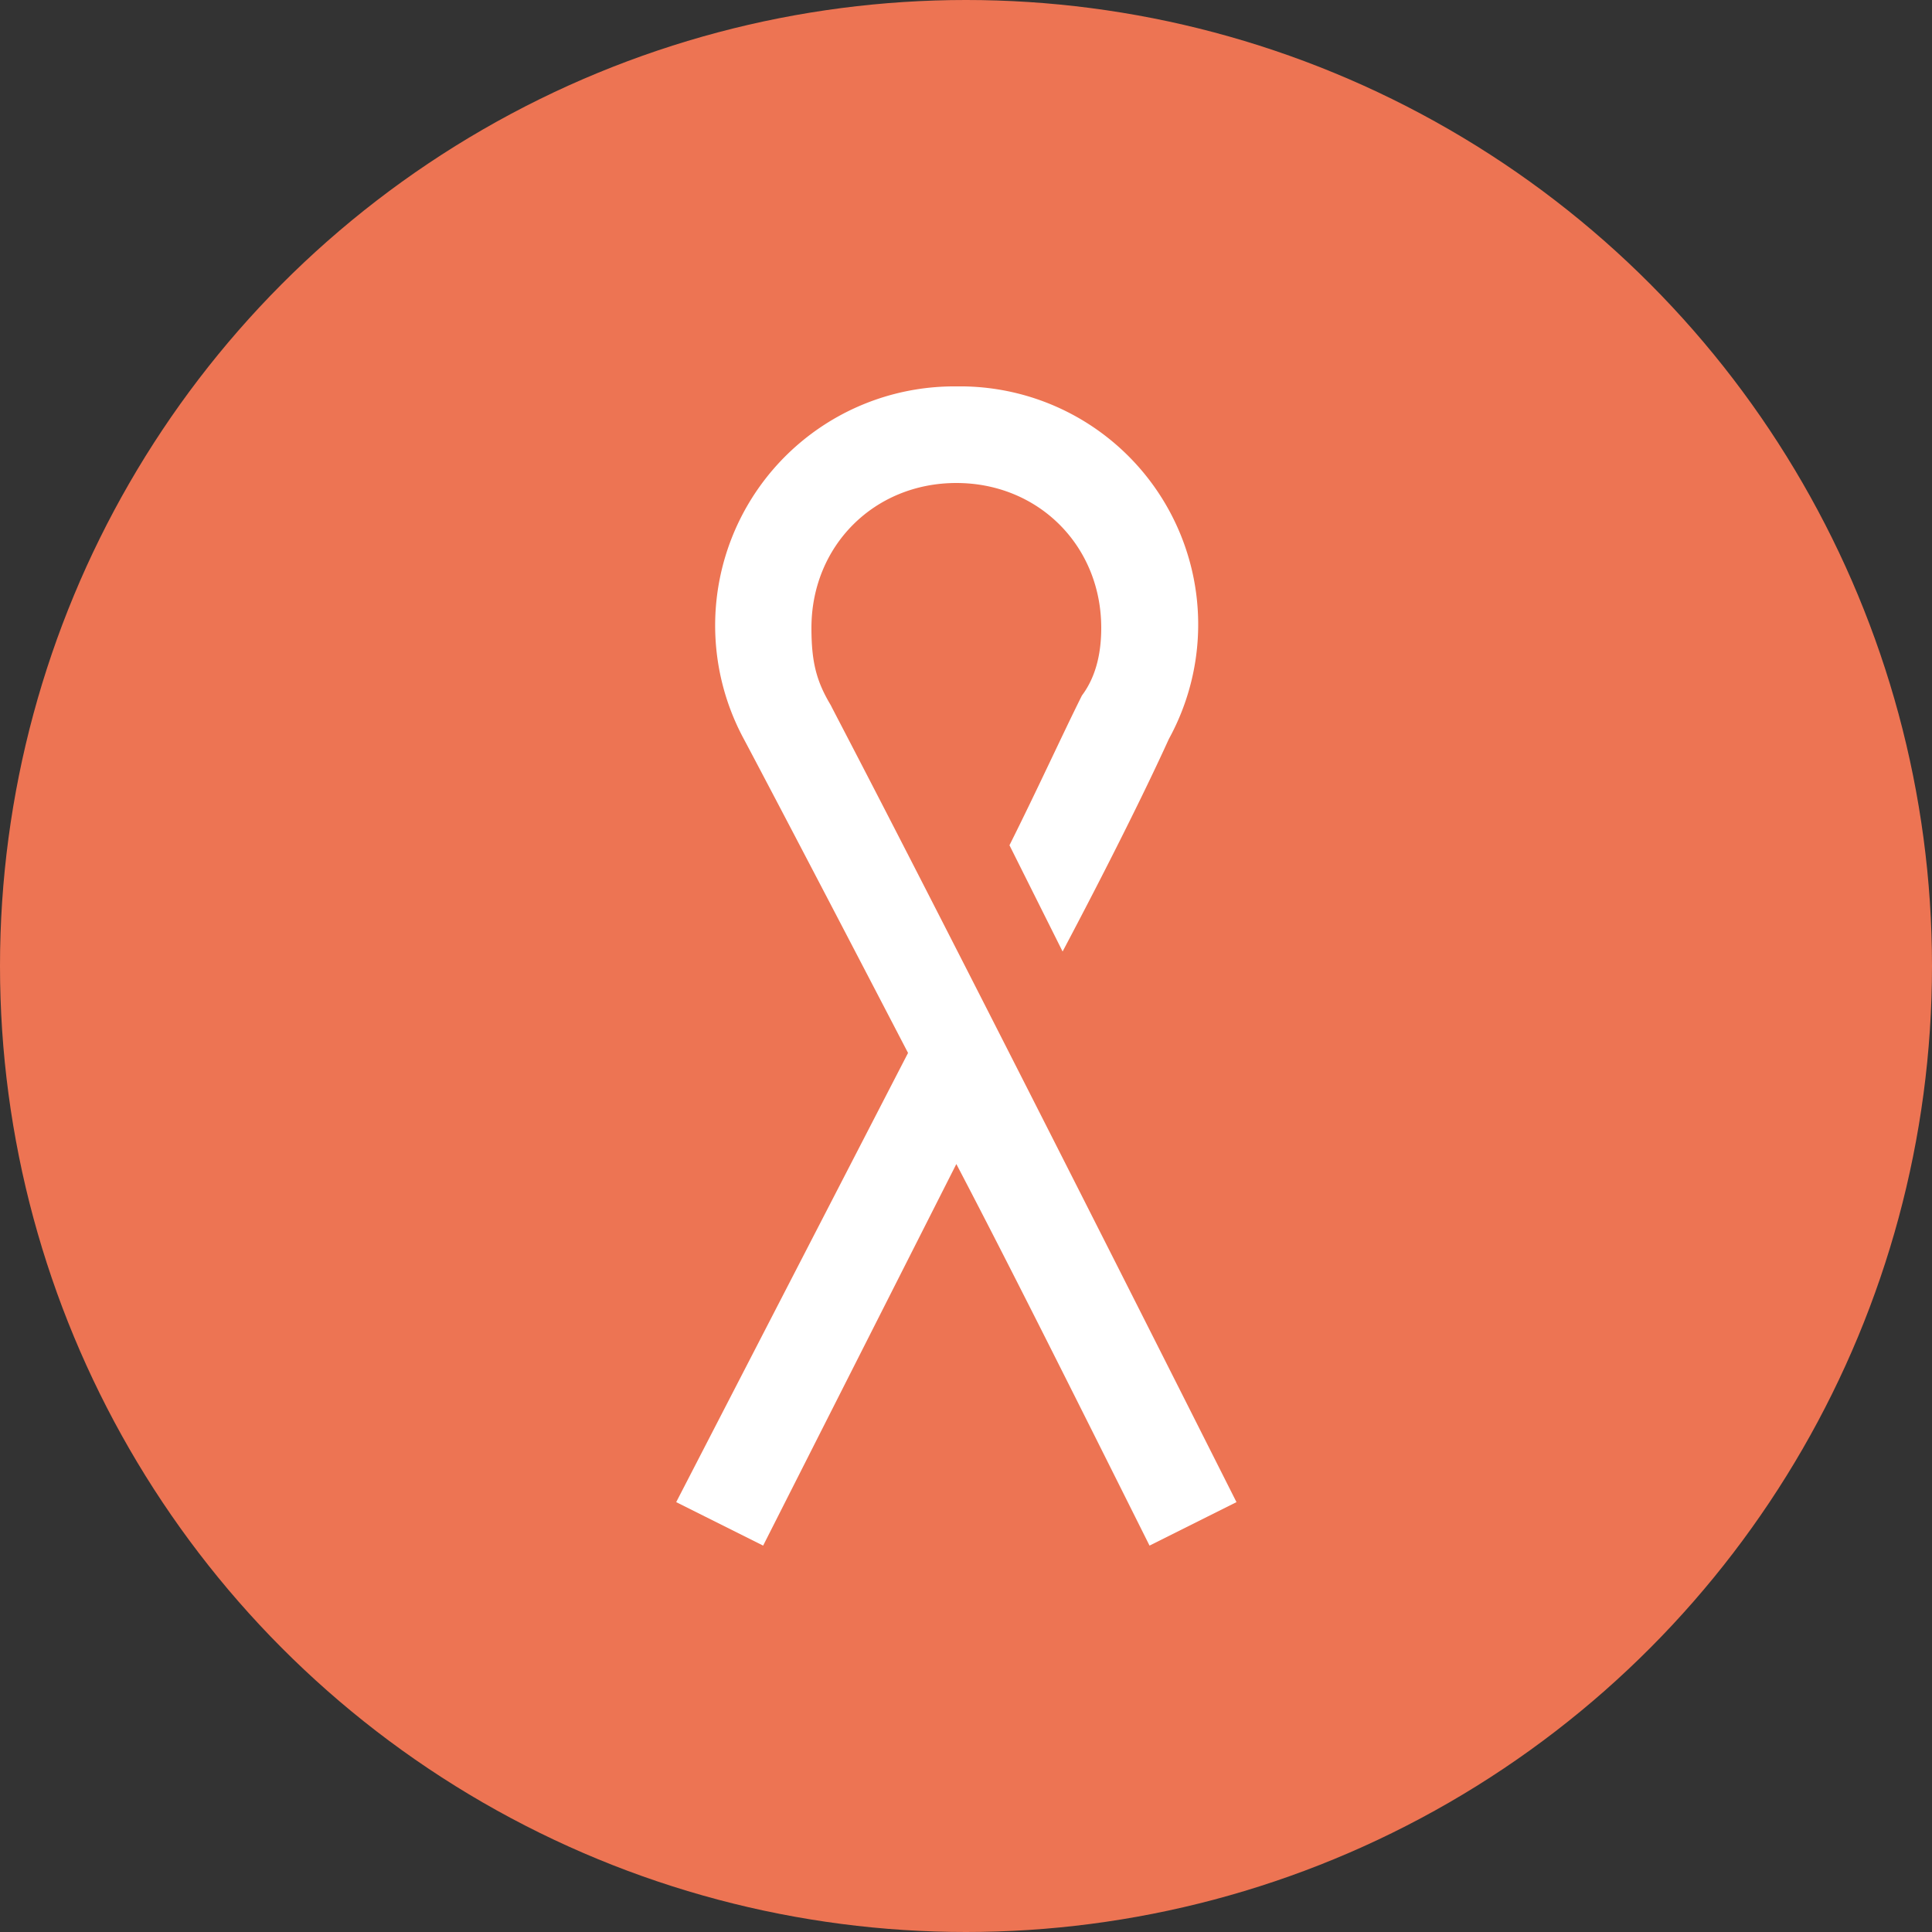
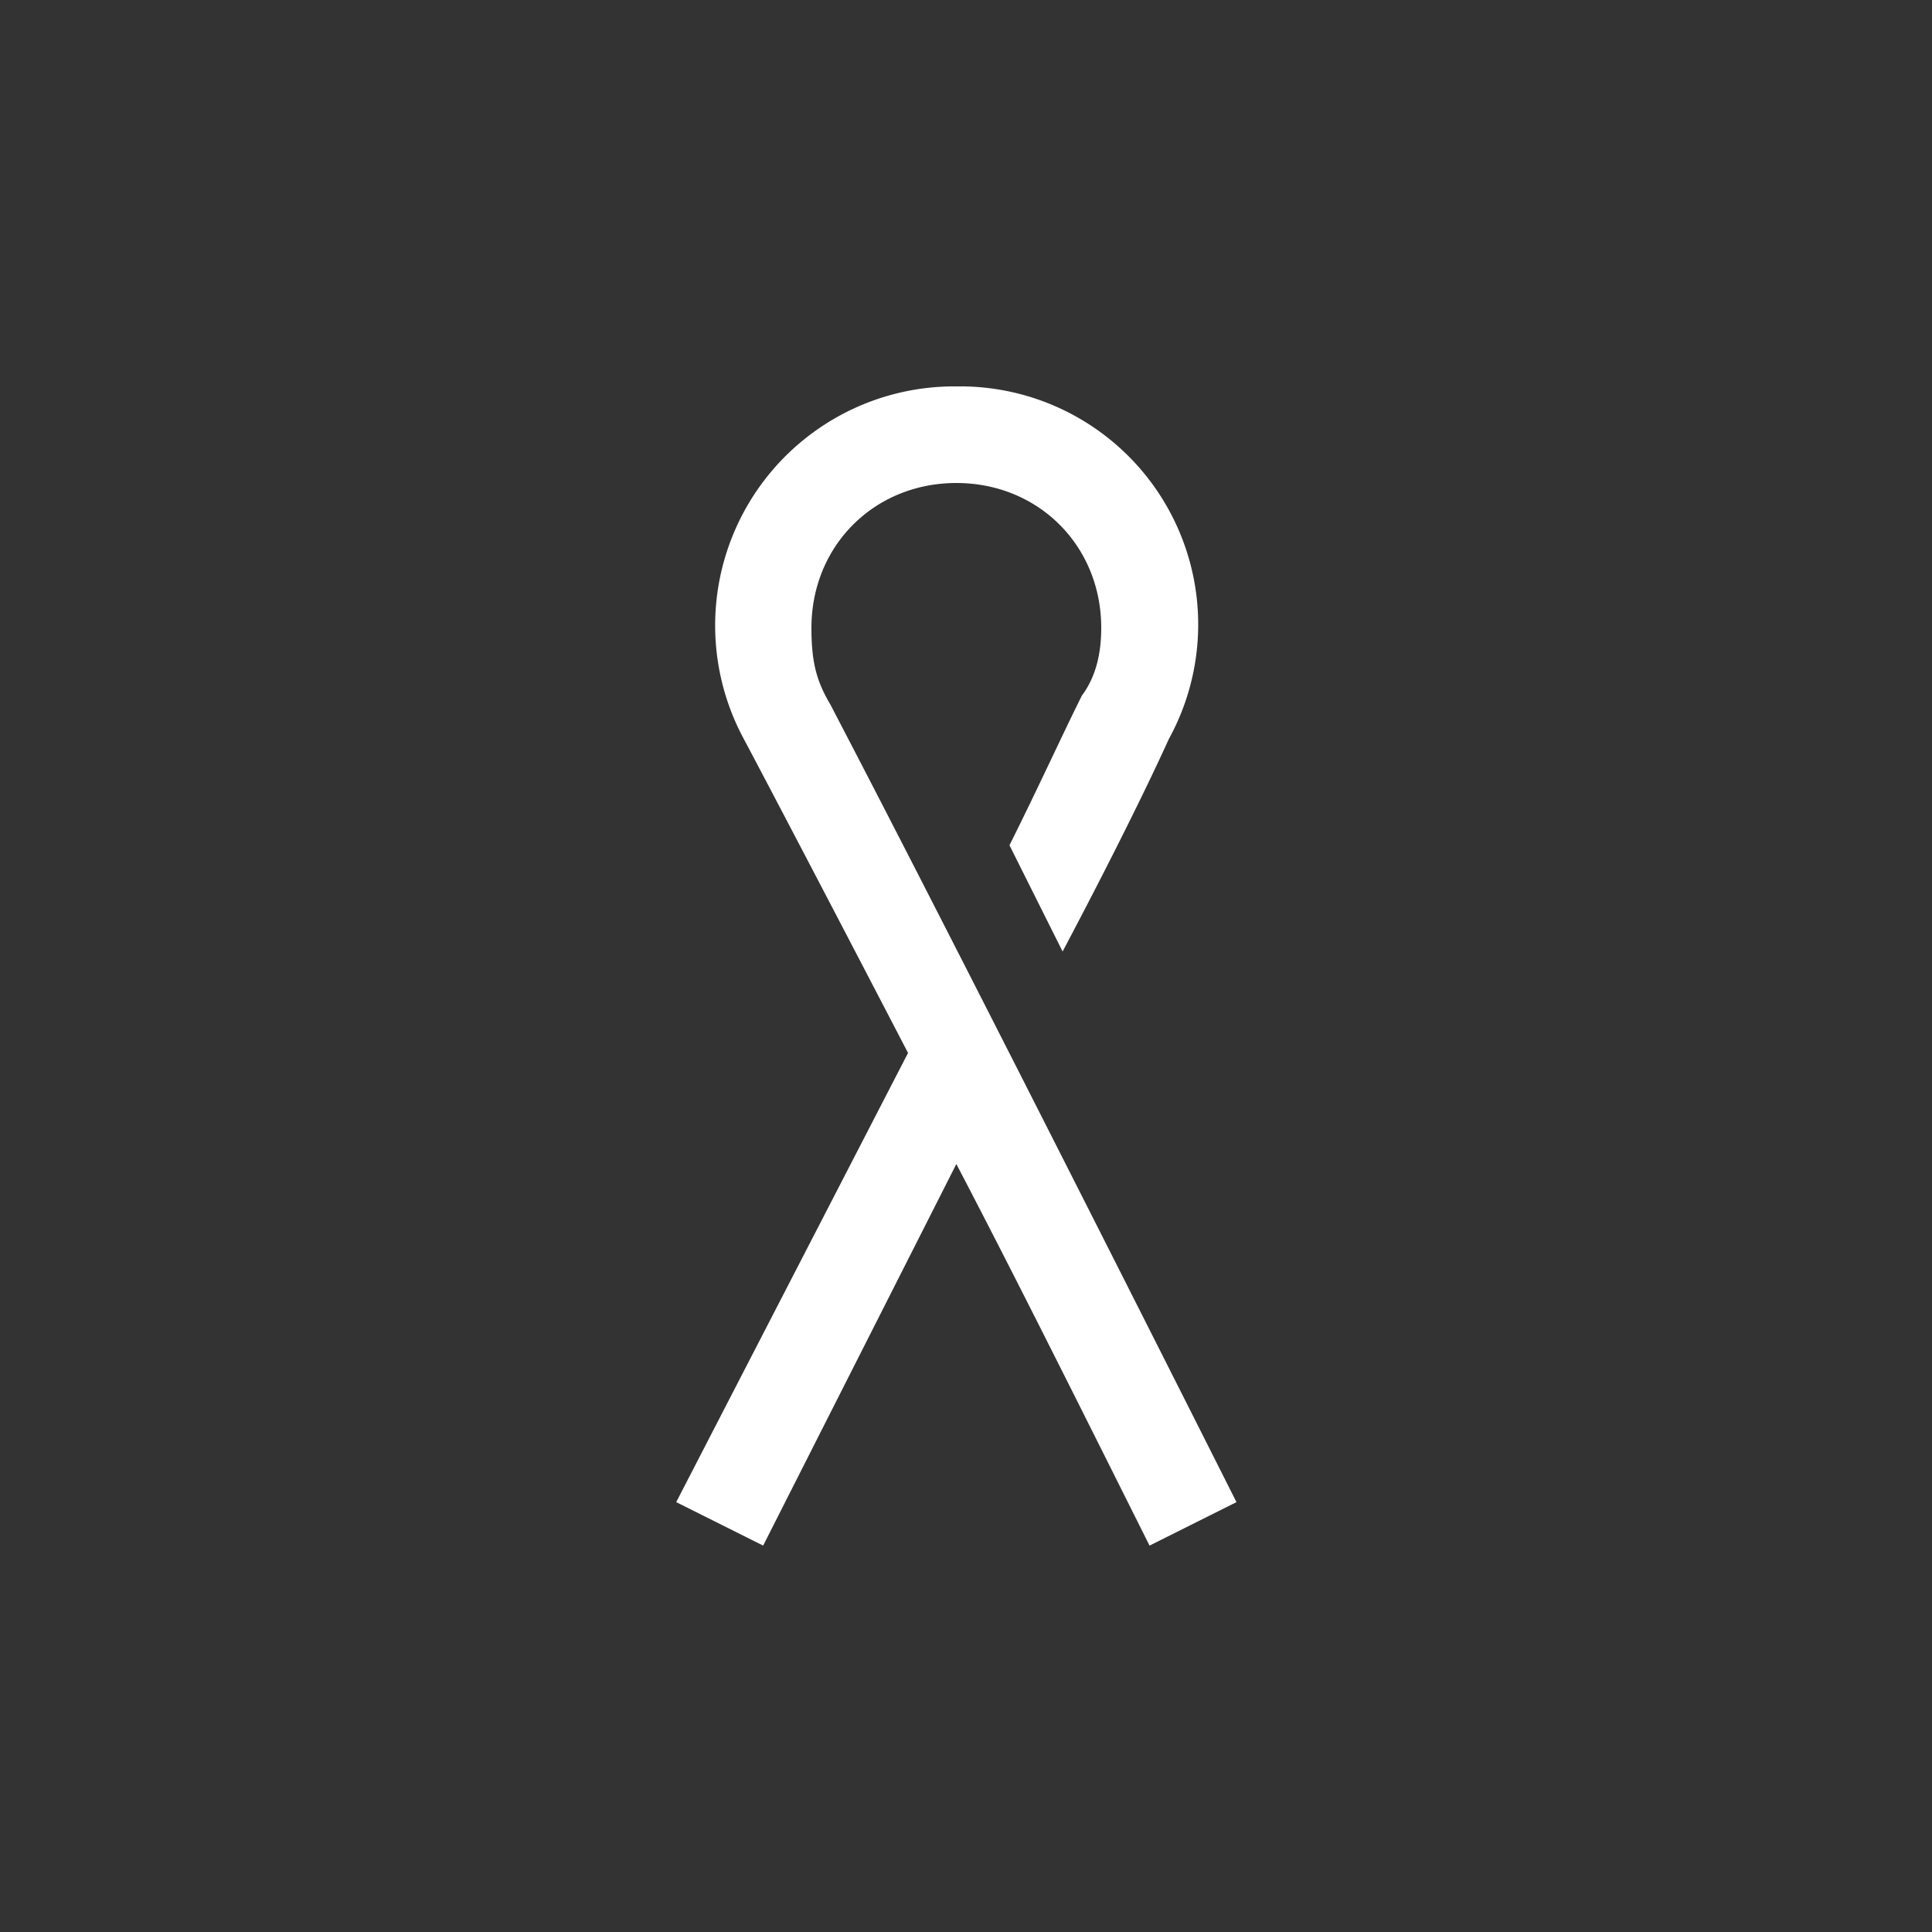
<svg xmlns="http://www.w3.org/2000/svg" width="40" height="40" viewBox="0 0 40 40" fill="none">
  <rect x="0" y="0" width="40" height="40" fill="#333333" stroke="none" />
-   <circle cx="20" cy="20" r="20" fill="#ED7453" />
  <g clip-path="url(#clip0)">
    <path d="M25.6 31.1c-6.7-13.3-8.2-16.1-8.4-16.5-.3-.5-.4-.9-.4-1.6 0-1.7 1.3-3 3-3s3 1.3 3 3c0 .5-.1 1-.4 1.4-.4.8-.9 1.9-1.5 3.1l1.1 2.2c.9-1.7 1.7-3.3 2.2-4.4A4.93 4.93 0 0019.8 8a4.95 4.95 0 00-4.4 7.3s.8 1.5 3.4 6.5L14 31.1l1.8.9 4-7.9c1.1 2.1 2.4 4.7 4 7.9l1.8-.9z" fill="#fff" />
  </g>
  <defs>
    <clipPath id="clip0">
-       <path fill="#fff" transform="translate(14 8)" d="M0 0h11.6v24H0z" />
+       <path fill="#fff" transform="translate(14 8)" d="M0 0h11.6v24H0" />
    </clipPath>
  </defs>
</svg>